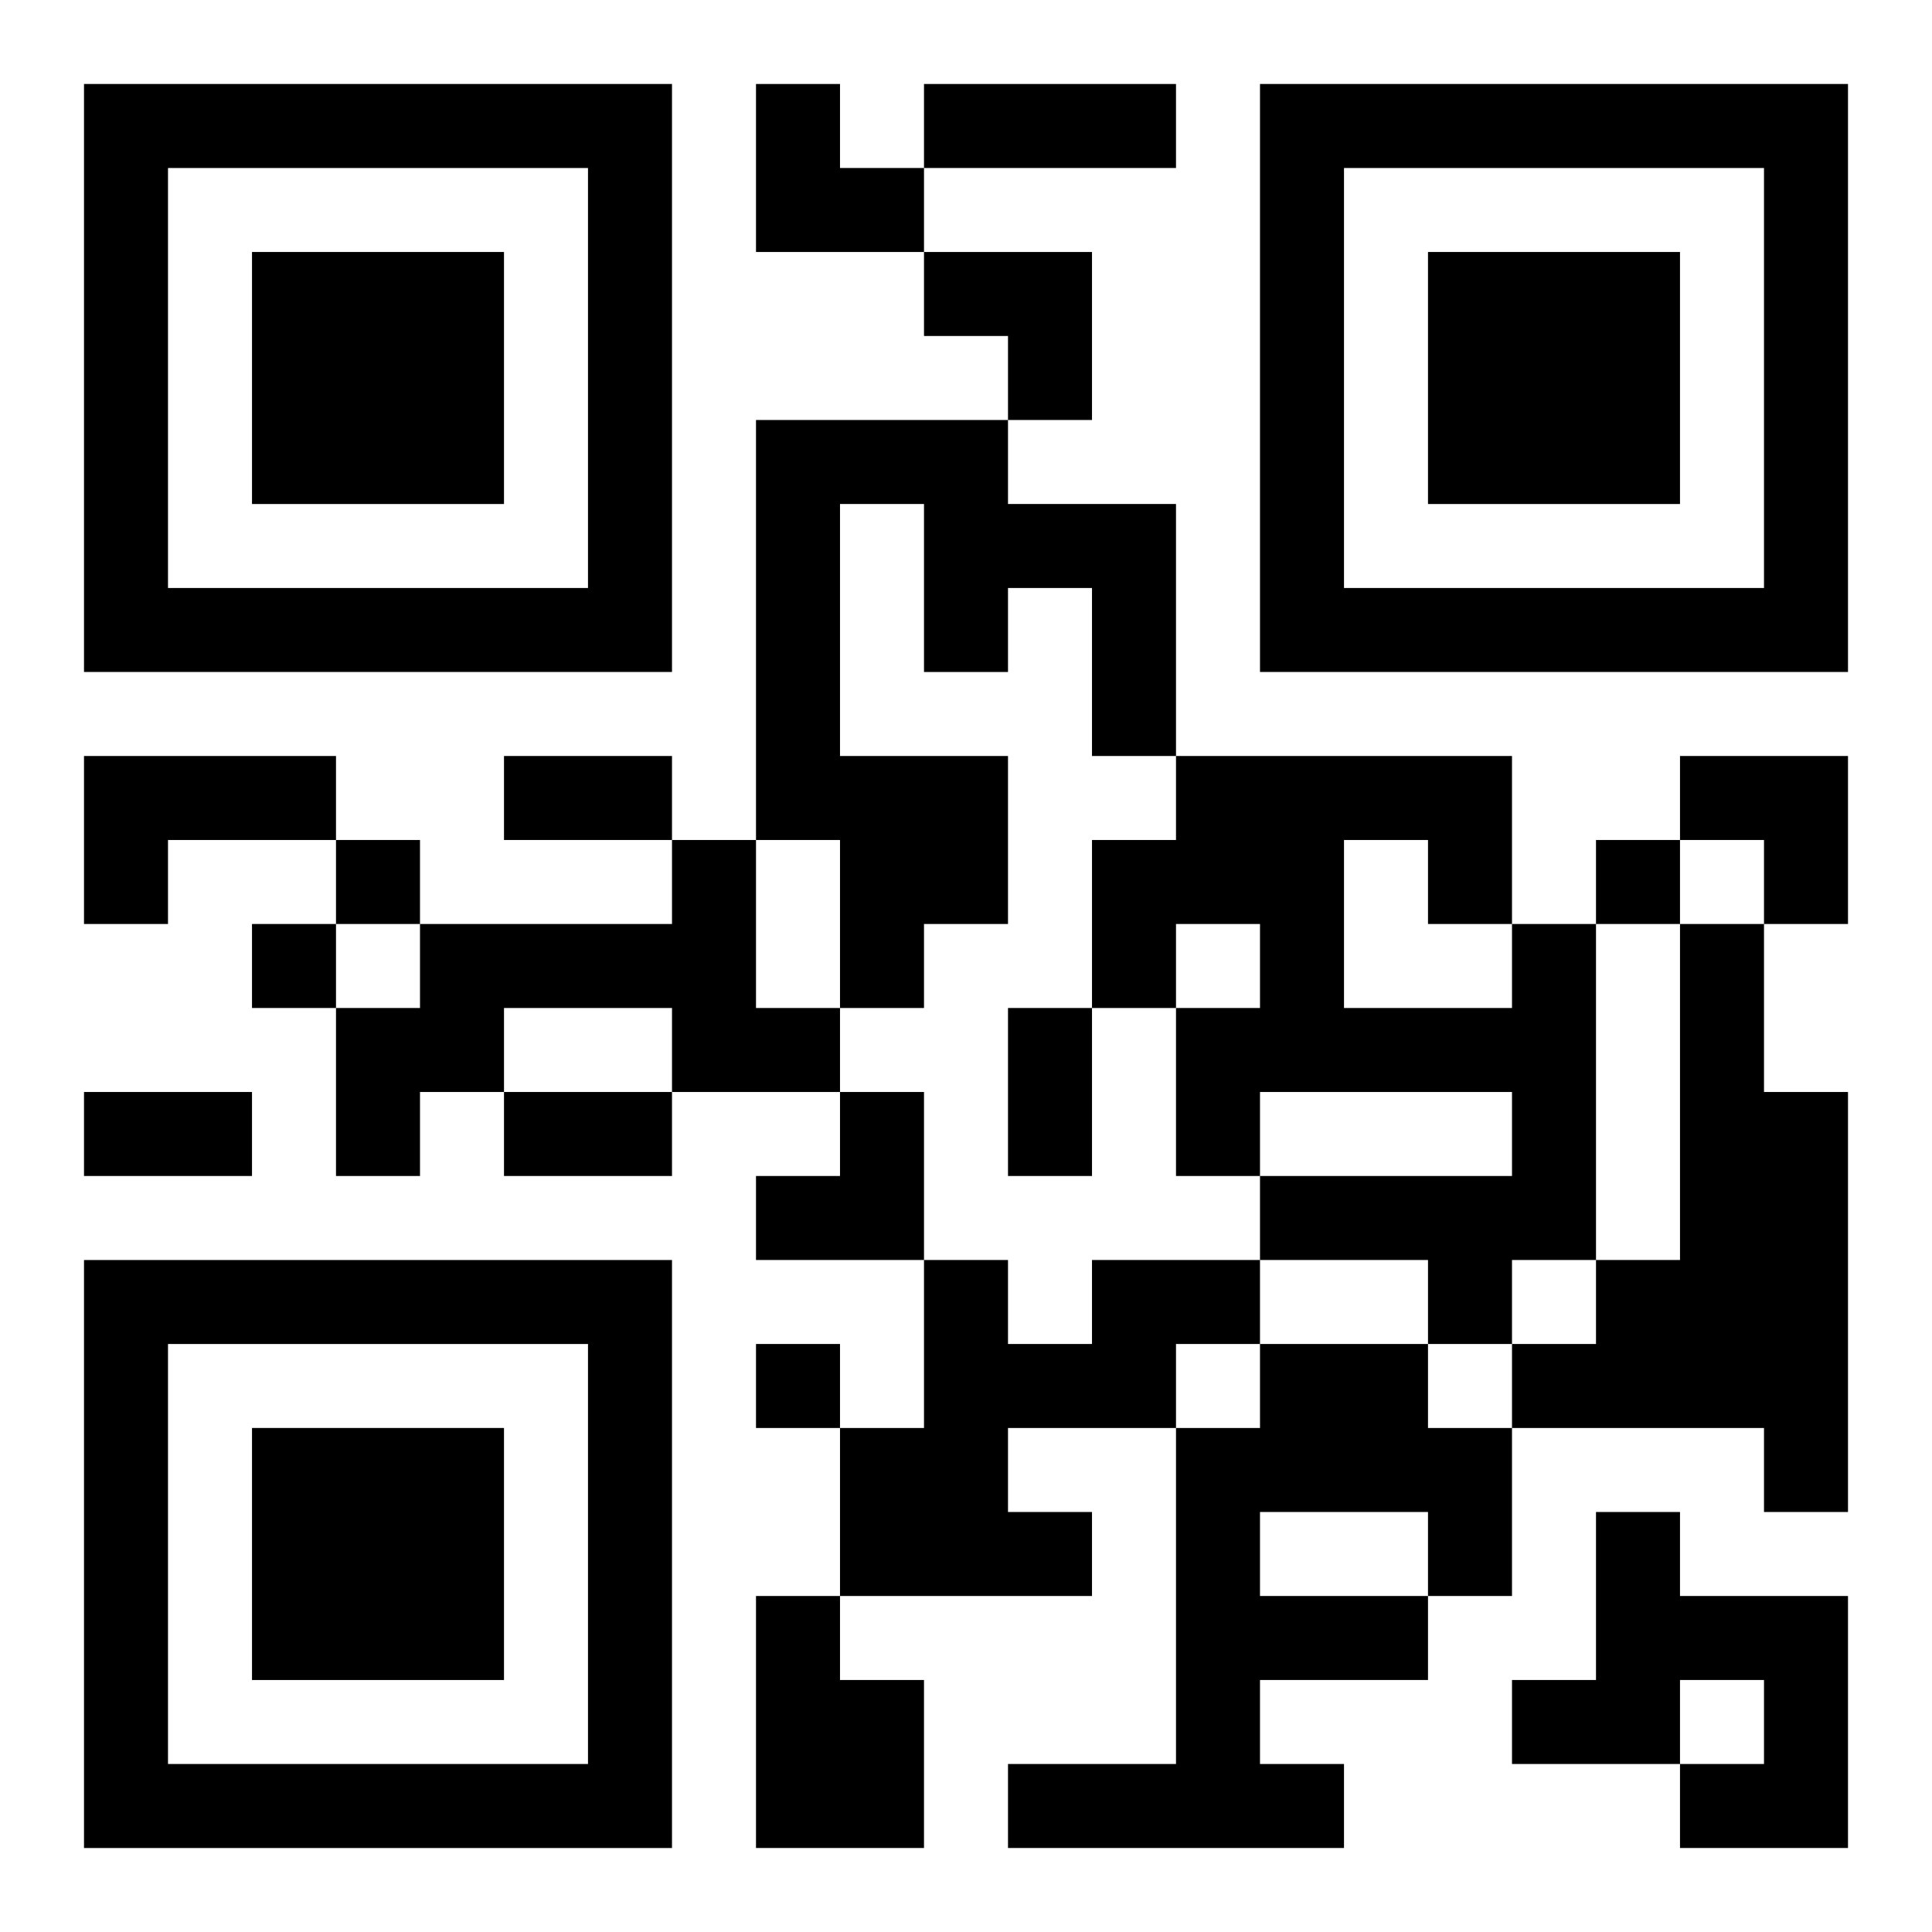
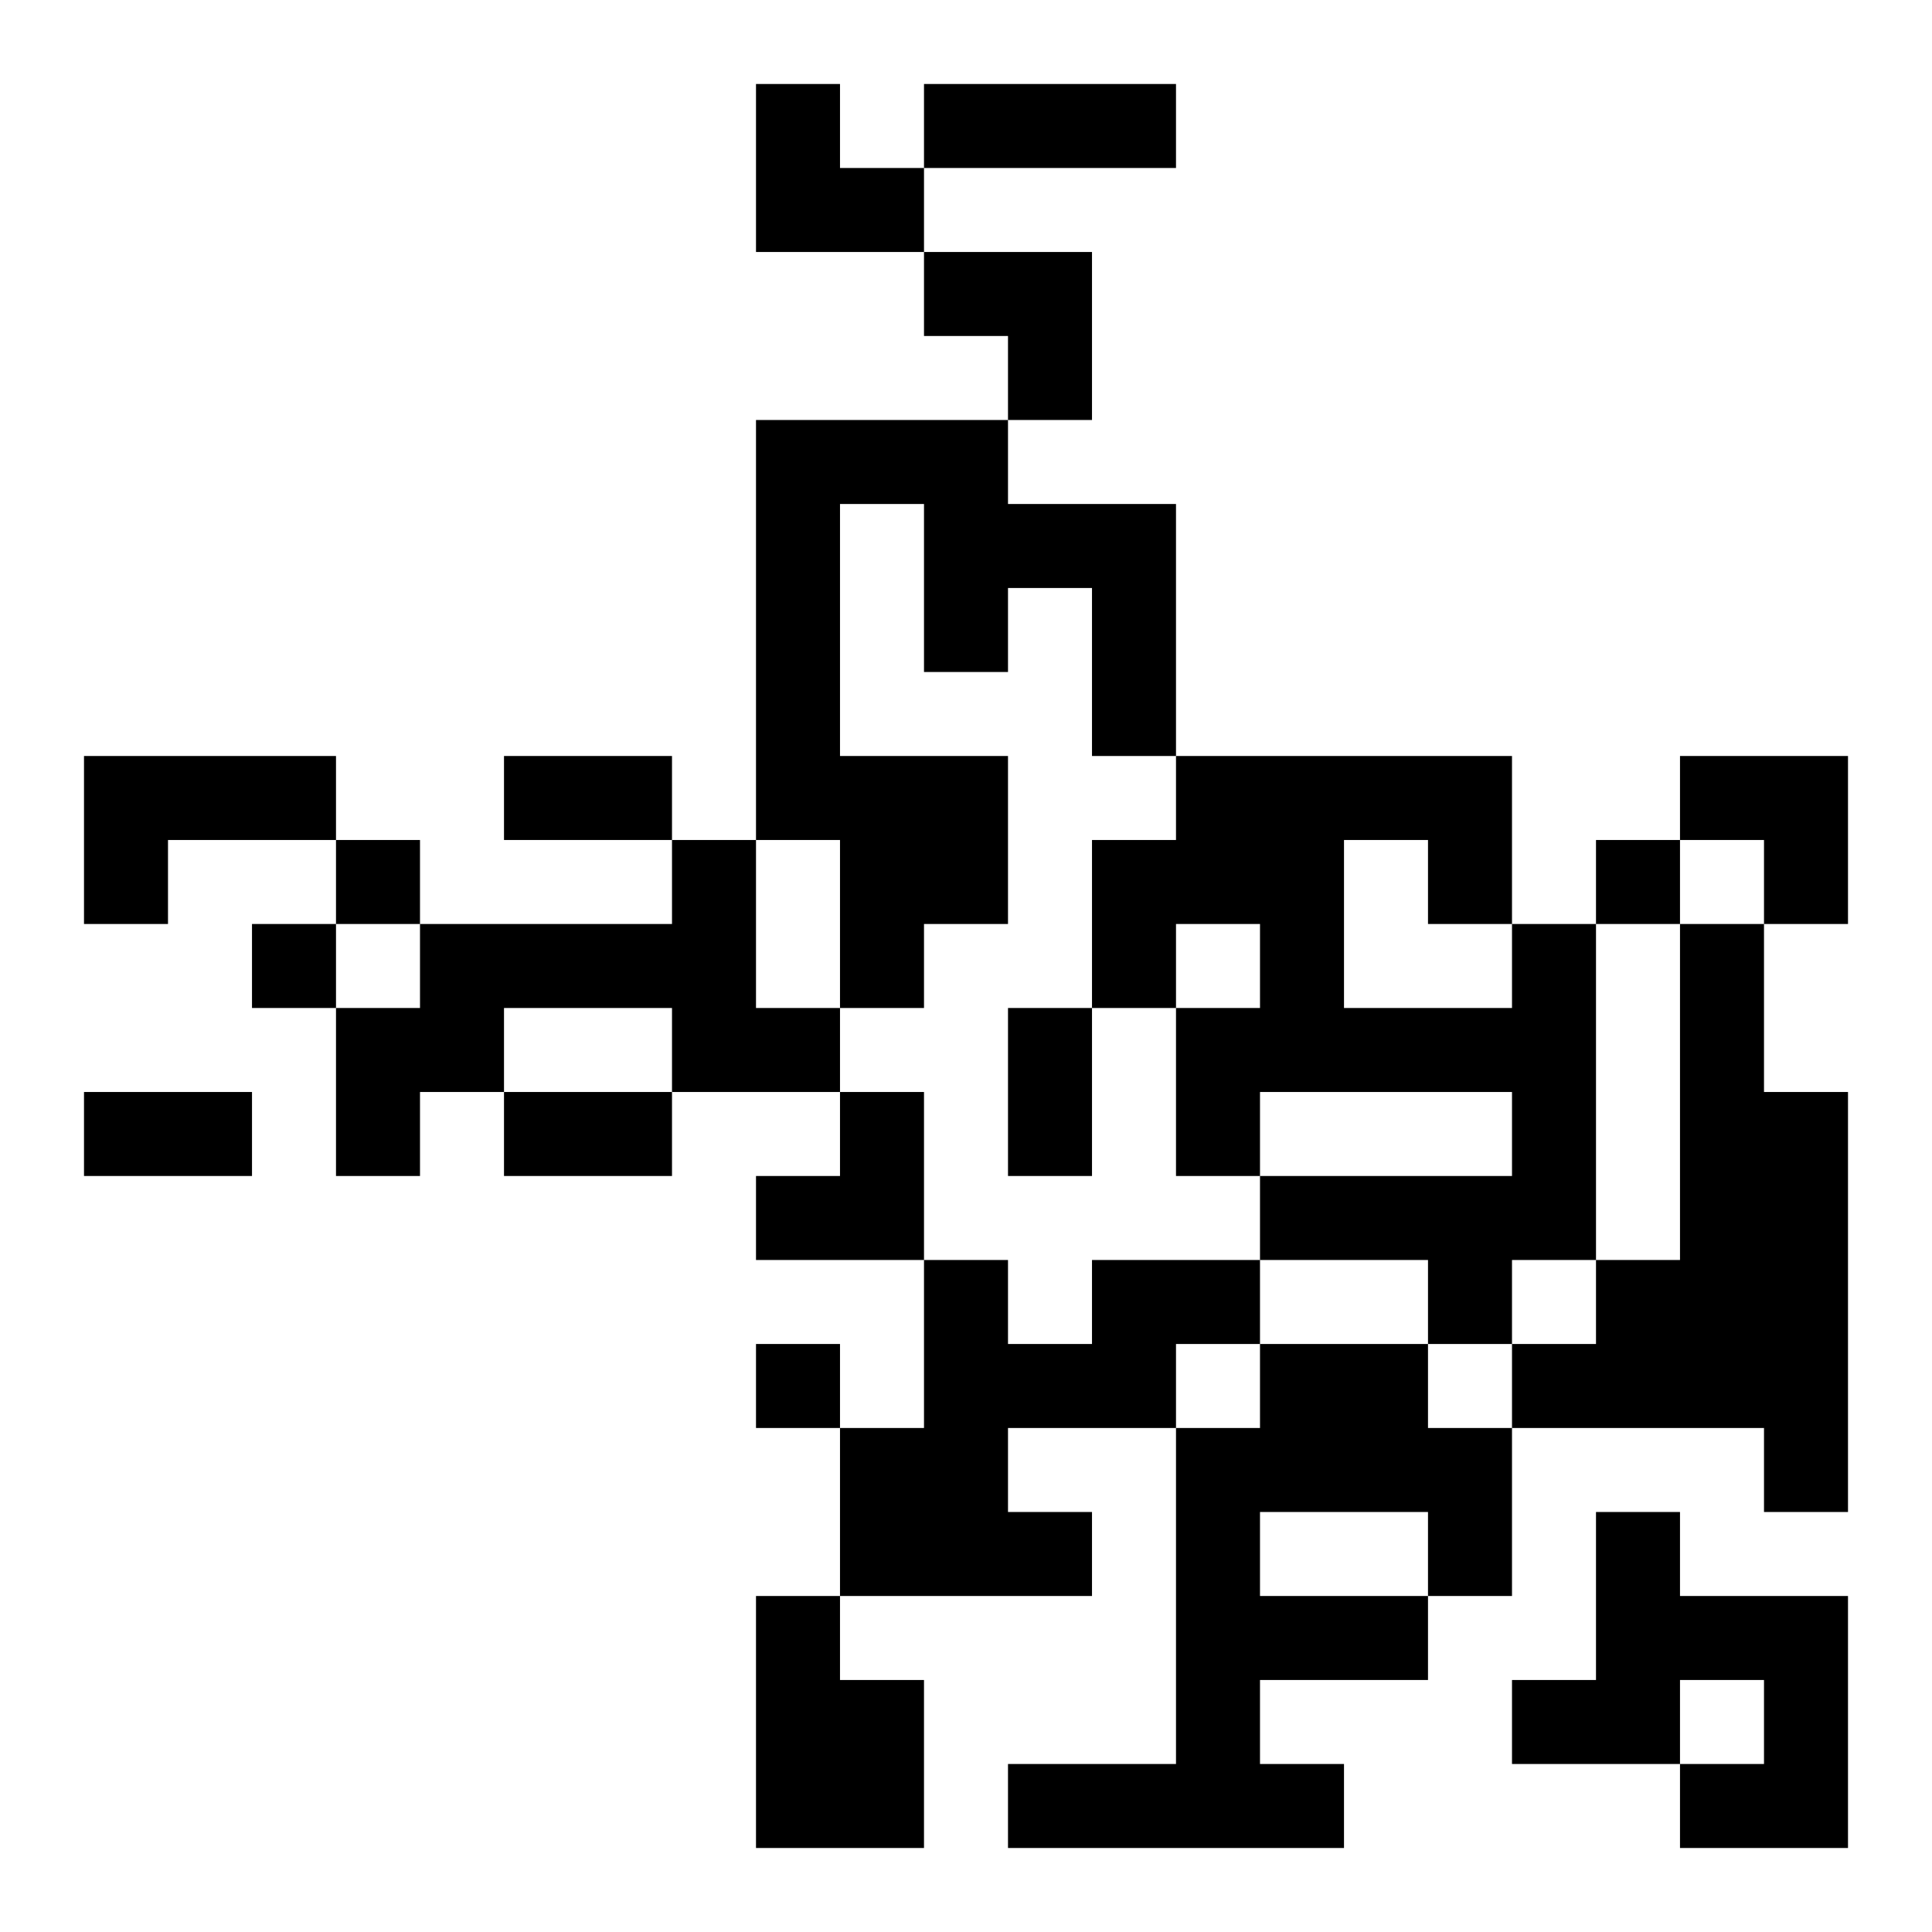
<svg xmlns="http://www.w3.org/2000/svg" xmlns:xlink="http://www.w3.org/1999/xlink" width="250" height="250" baseProfile="full" version="1.1" viewBox="-1 -1 23 23">
  <symbol id="a">
-     <path d="m0 7v7h7v-7h-7zm1 1h5v5h-5v-5zm1 1v3h3v-3h-3z" />
-   </symbol>
+     </symbol>
  <use y="-7" xlink:href="#a" />
  <use y="7" xlink:href="#a" />
  <use x="14" y="-7" xlink:href="#a" />
  <path d="m8 4h3v1h2v3h-1v-2h-1v1h-1v-2h-1v3h2v2h-1v1h-1v-2h-1v-5m-8 4h3v1h-2v1h-1v-2m7 1h1v2h1v1h-2v-1h-2v1h-1v1h-1v-2h1v-1h3v-1m10 1h1v4h-1v1h-1v-1h-2v-1h3v-1h-3v1h-1v-2h1v-1h-1v1h-1v-2h1v-1h4v2m-2-1v2h2v-1h-1v-1h-1m4 1h1v2h1v5h-1v-1h-3v-1h1v-1h1v-4m-7 4h2v1h-1v1h-2v1h1v1h-3v-2h1v-2h1v1h1v-1m2 1h2v1h1v2h-1v1h-2v1h1v1h-4v-1h2v-4h1v-1m0 2v1h2v-1h-2m4 0h1v1h2v3h-2v-1h1v-1h-1v1h-2v-1h1v-2m-10 1h1v1h1v2h-2v-3m-5-9v1h1v-1h-1m15 0v1h1v-1h-1m-16 1v1h1v-1h-1m6 5v1h1v-1h-1m2-15h3v1h-3v-1m-5 8h2v1h-2v-1m6 3h1v2h-1v-2m-11 1h2v1h-2v-1m5 0h2v1h-2v-1m3-12h1v1h1v1h-2zm2 2h2v2h-1v-1h-1zm9 6h2v2h-1v-1h-1zm-11 4m1 0h1v2h-2v-1h1z" />
</svg>